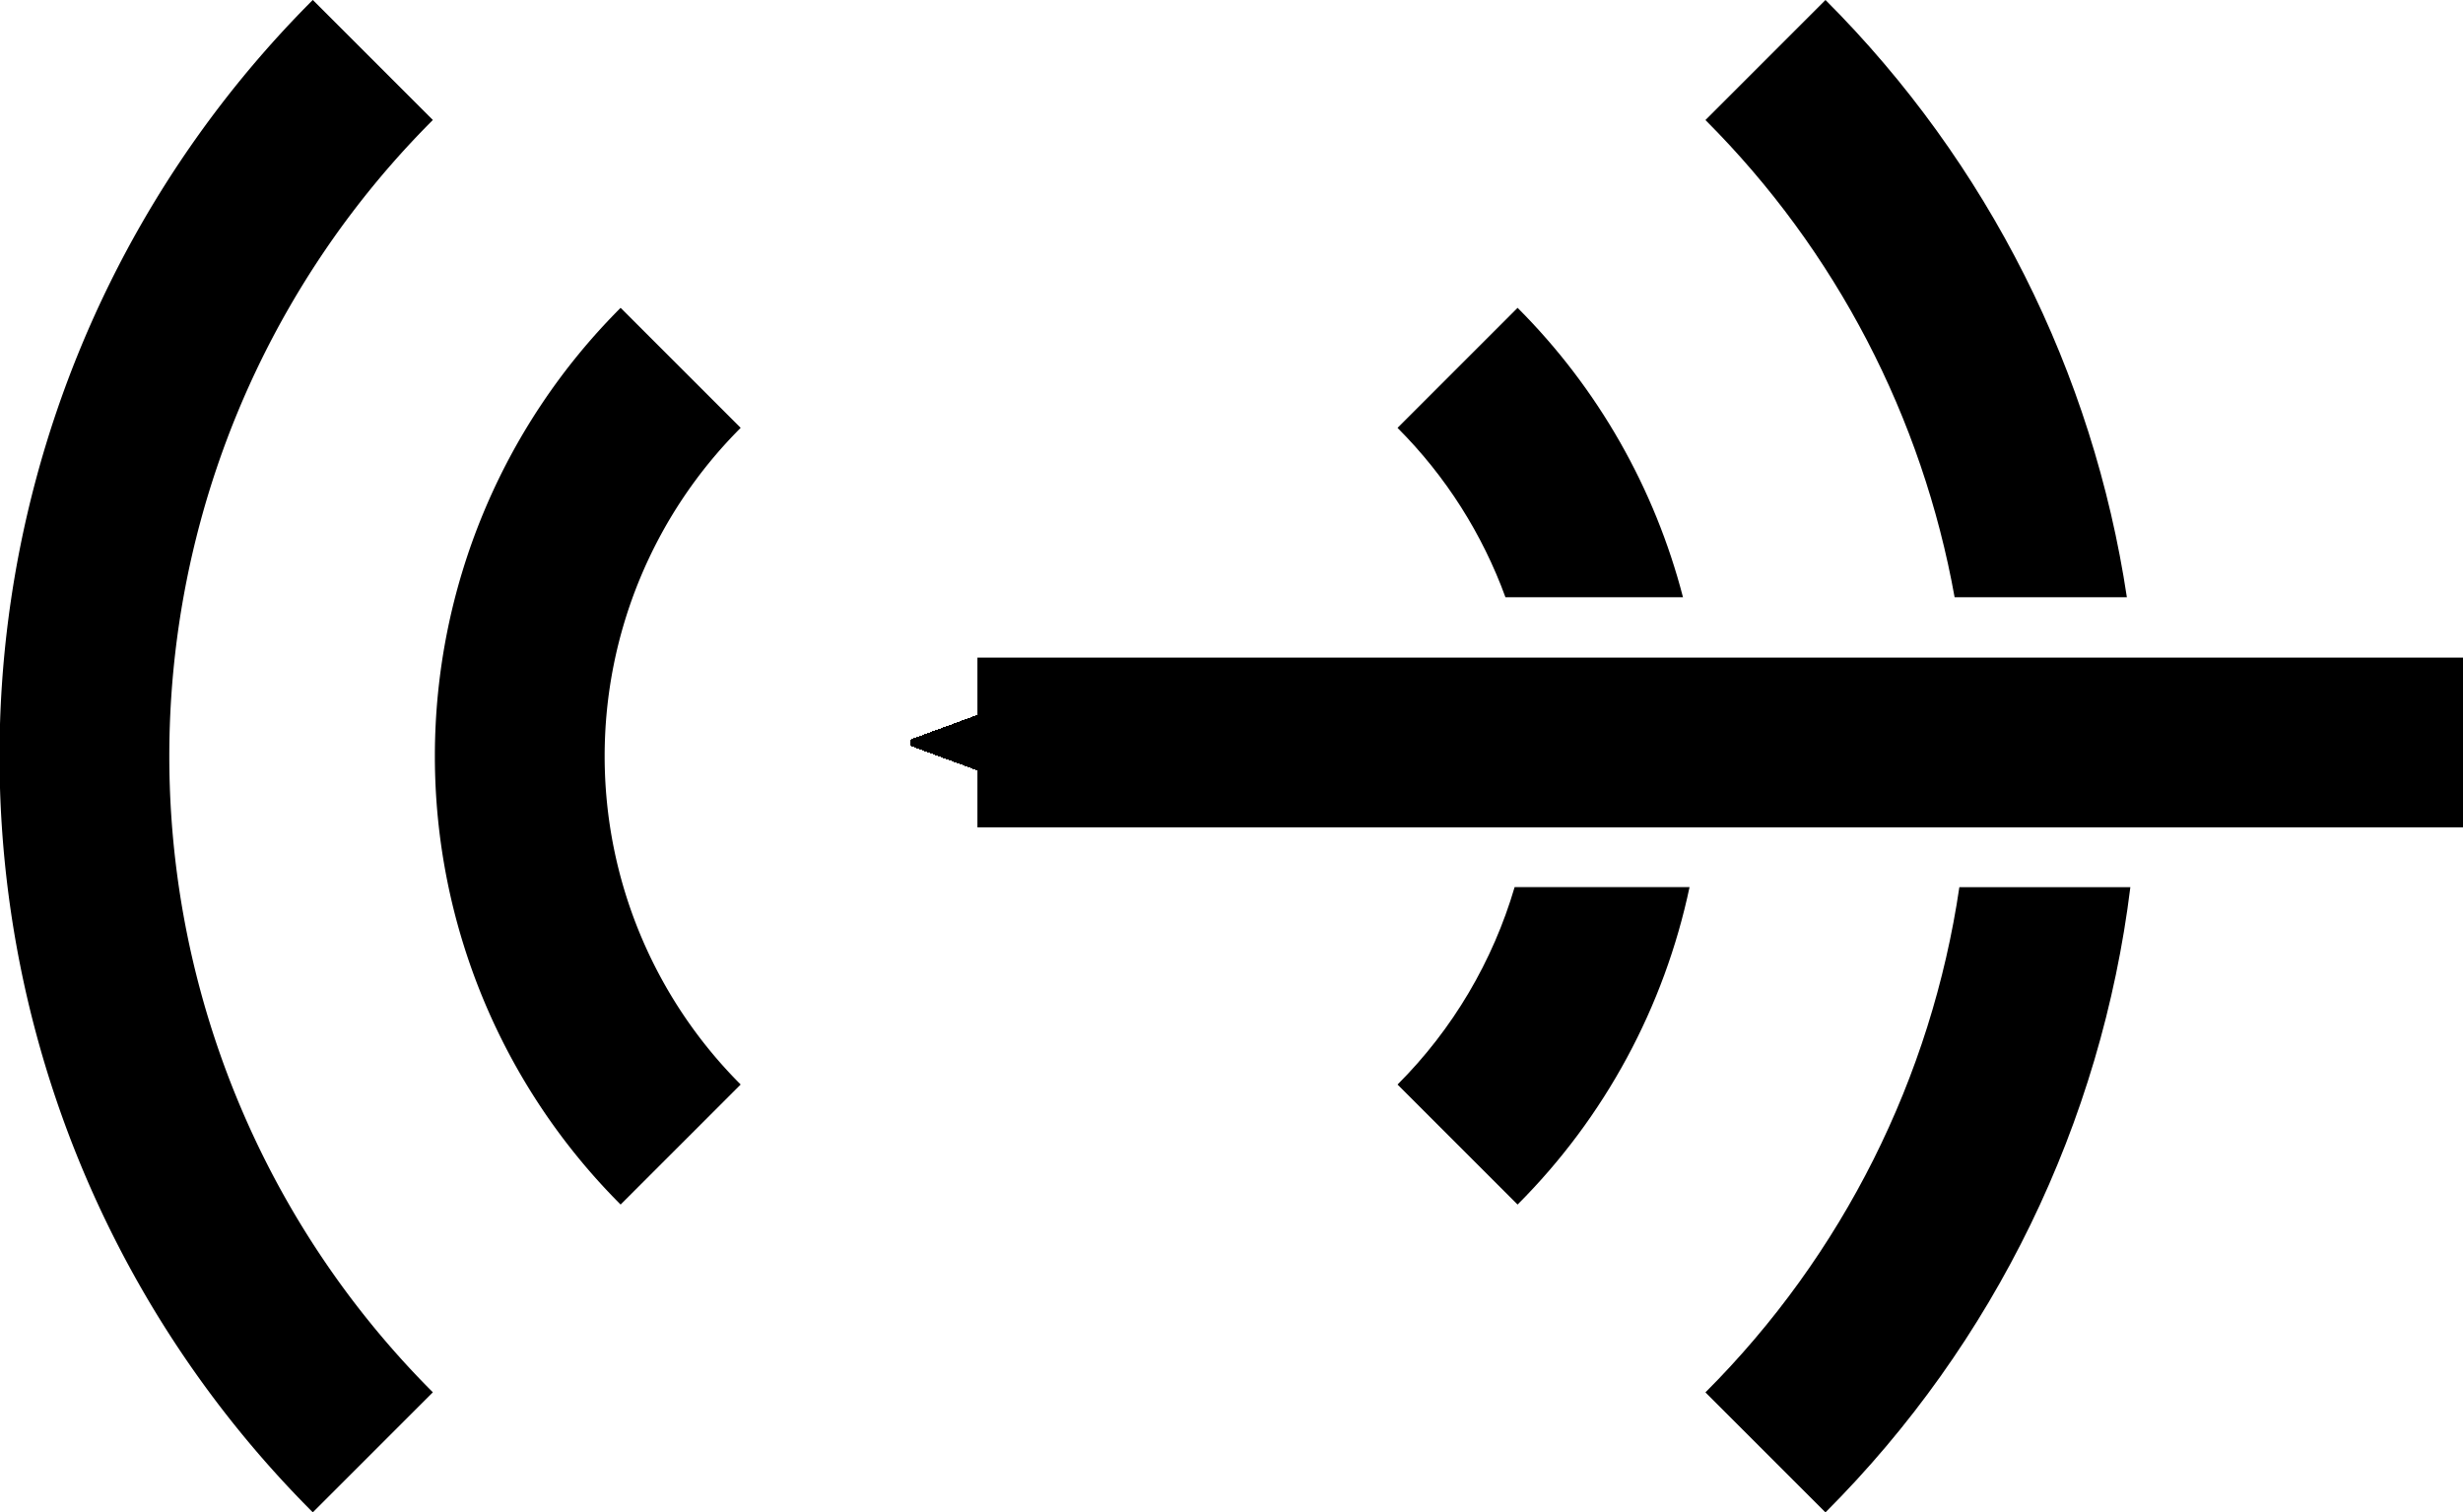
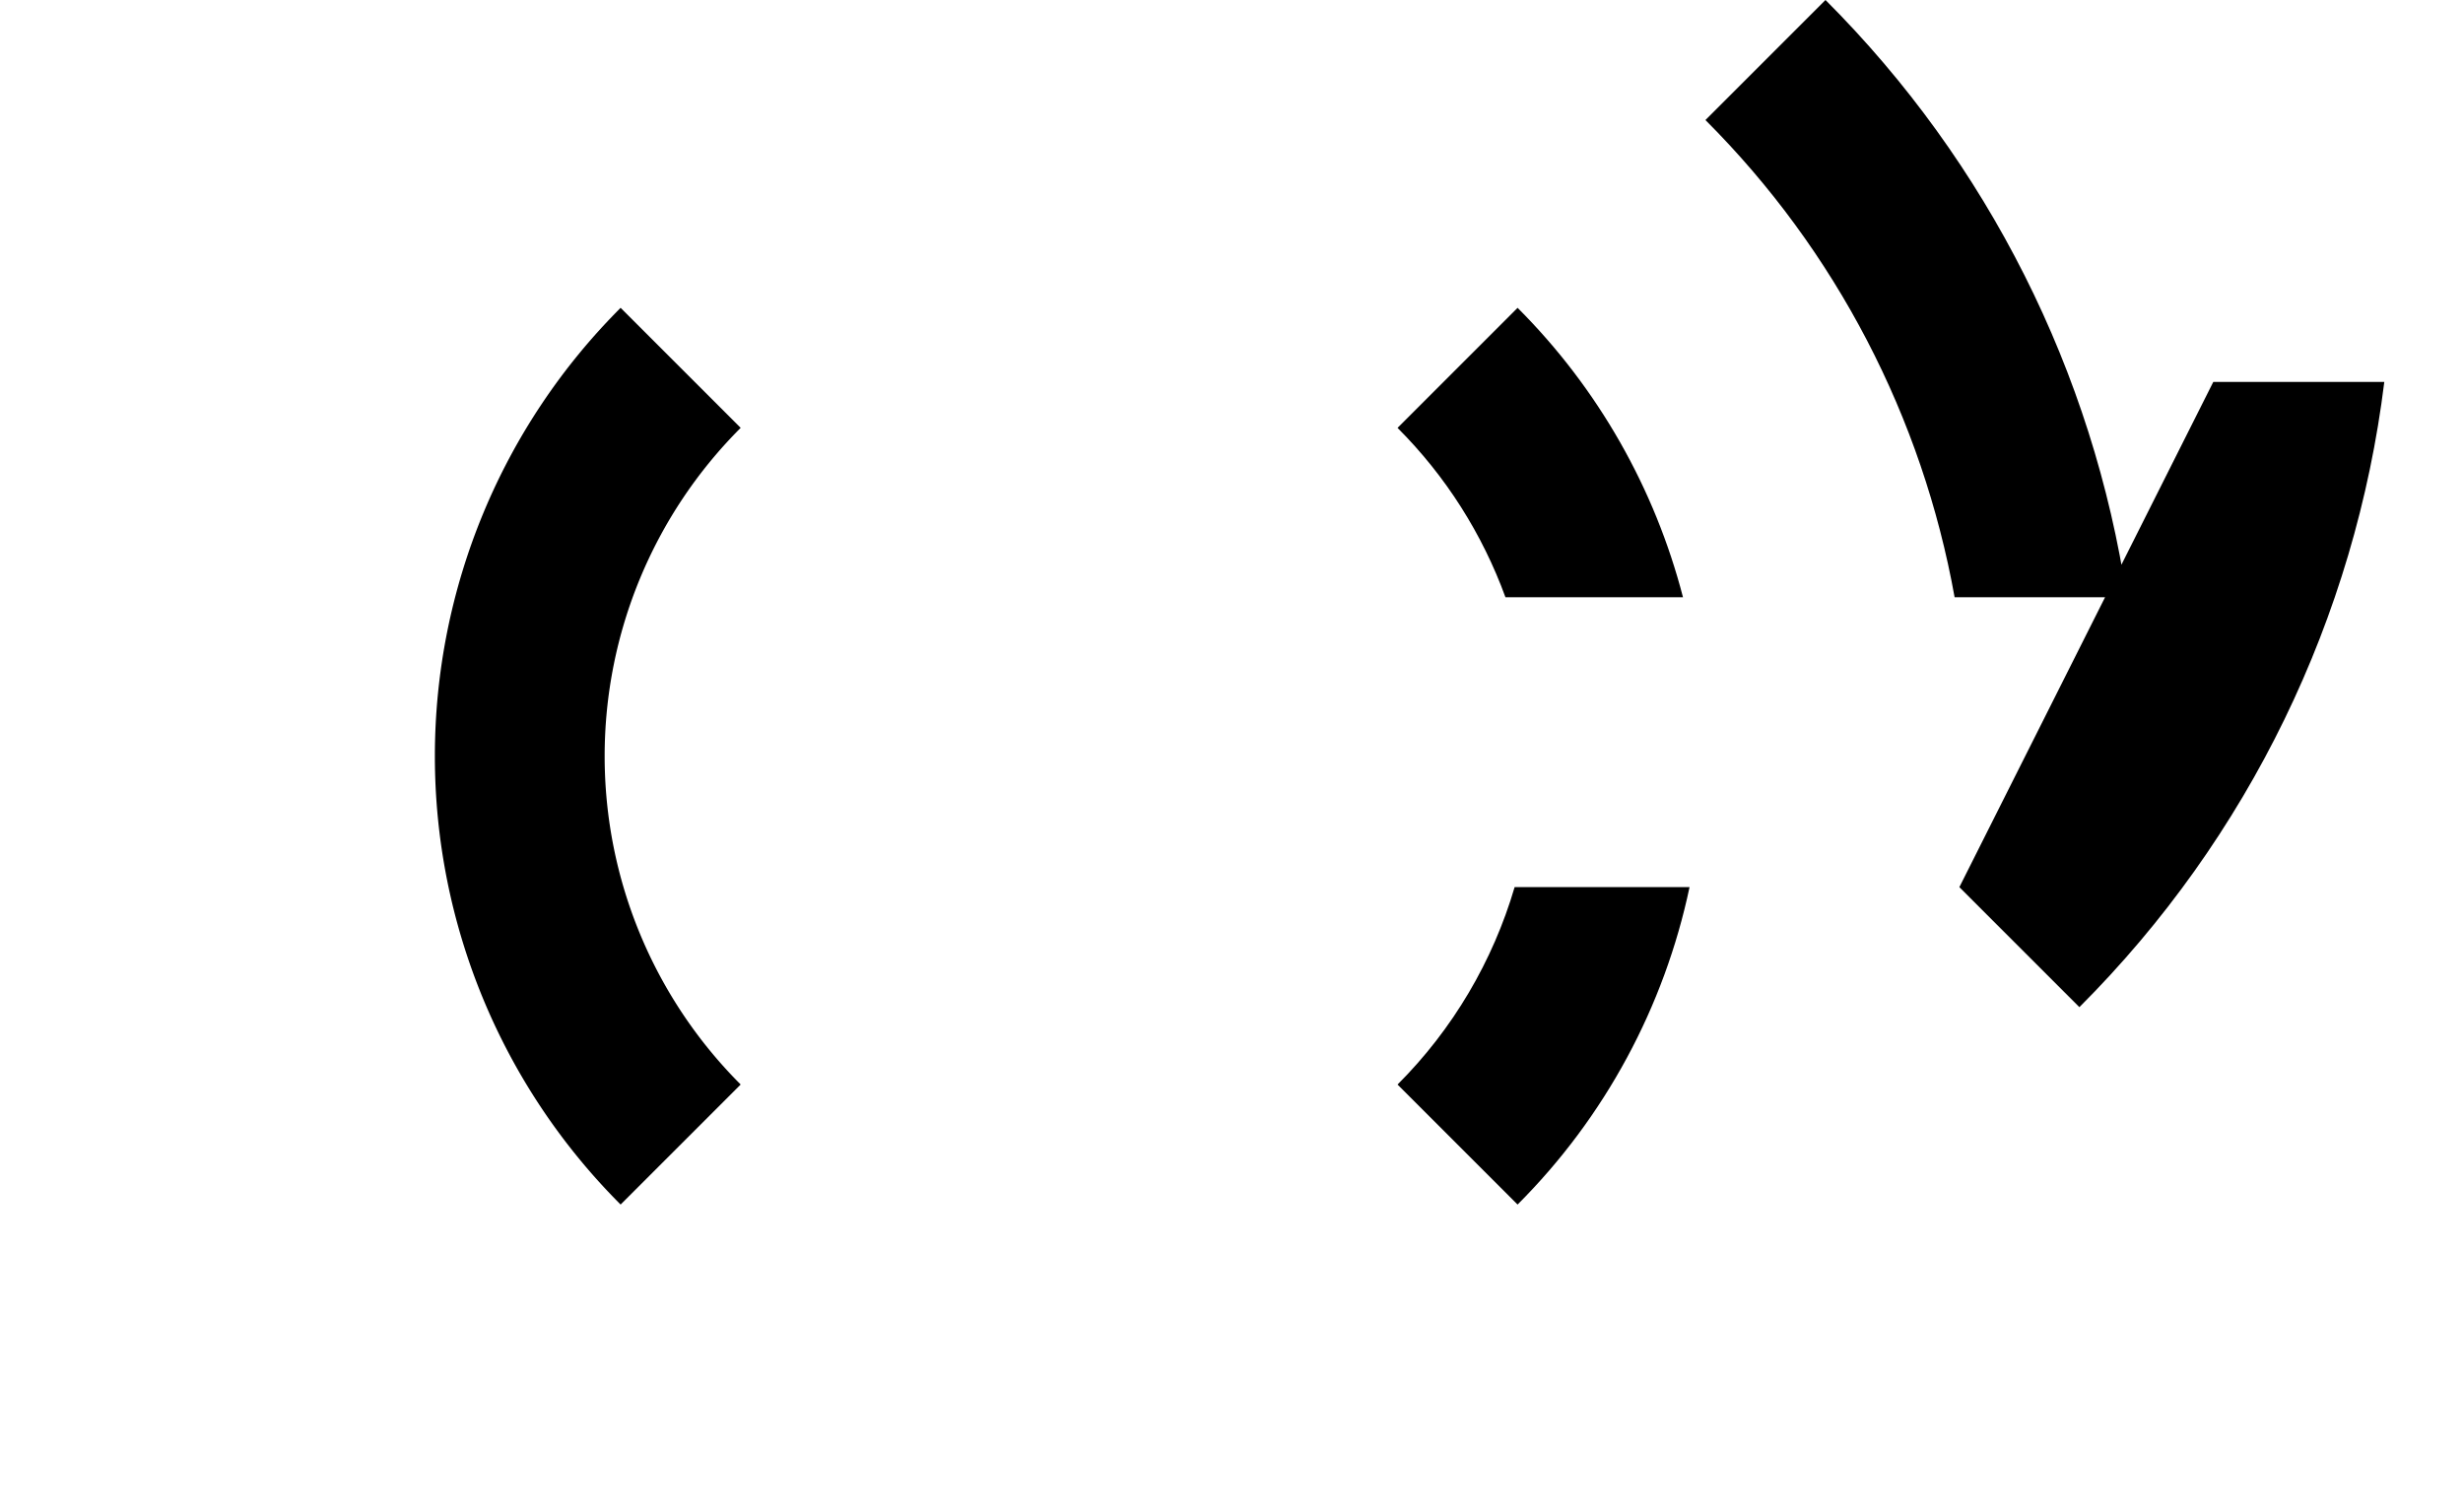
<svg xmlns="http://www.w3.org/2000/svg" shape-rendering="crispEdges" version="1.1" viewBox="0 0 145.07 89.096">
  <defs>
    <marker id="a" overflow="visible" orient="auto">
      <path transform="matrix(-.3 0 0 -.3 .69 0)" d="m8.719 4.034-10.926-4.018 10.926-4.018c-1.746 2.372-1.735 5.617-6e-7 8.035z" fill-rule="evenodd" stroke="#000" stroke-linejoin="round" stroke-width=".625" />
    </marker>
  </defs>
  <g transform="translate(-467.53 -31.243)" shape-rendering="auto">
-     <path transform="translate(467.53 31.243)" d="m107.52 0-7.07 7.072c7.704 7.704 12.777 17.536 14.676 28.113h10.146c-1.991-13.244-8.168-25.602-17.752-35.186zm-18.135 18.135-7.07 7.072c2.85 2.85 5.002 6.264 6.356 9.979h10.457c-1.657-6.397-4.991-12.3-9.742-17.051zm-0.174 34.127c-1.28 4.353-3.629 8.362-6.896 11.629l7.07 7.07c5.157-5.157 8.644-11.67 10.129-18.699h-10.303zm26.195 0c-1.648 11.204-6.853 21.66-14.957 29.764l7.07 7.07c9.98-9.98 16.248-22.97 17.959-36.834h-10.072z" color="#000000" color-rendering="auto" image-rendering="auto" solid-color="#000000" style="block-progression:tb;isolation:auto;mix-blend-mode:normal;text-decoration-color:#000000;text-decoration-line:none;text-decoration-style:solid;text-indent:0;text-transform:none;white-space:normal" />
+     <path transform="translate(467.53 31.243)" d="m107.52 0-7.07 7.072c7.704 7.704 12.777 17.536 14.676 28.113h10.146c-1.991-13.244-8.168-25.602-17.752-35.186zm-18.135 18.135-7.07 7.072c2.85 2.85 5.002 6.264 6.356 9.979h10.457c-1.657-6.397-4.991-12.3-9.742-17.051zm-0.174 34.127c-1.28 4.353-3.629 8.362-6.896 11.629l7.07 7.07c5.157-5.157 8.644-11.67 10.129-18.699h-10.303zm26.195 0l7.07 7.07c9.98-9.98 16.248-22.97 17.959-36.834h-10.072z" color="#000000" color-rendering="auto" image-rendering="auto" solid-color="#000000" style="block-progression:tb;isolation:auto;mix-blend-mode:normal;text-decoration-color:#000000;text-decoration-line:none;text-decoration-style:solid;text-indent:0;text-transform:none;white-space:normal" />
    <path d="m507.62 98.668a32.354 32.354 0 0 1 0-45.755" color="#000000" color-rendering="auto" fill="none" image-rendering="auto" solid-color="#000000" stroke="#000" stroke-linejoin="round" stroke-width="10" style="isolation:auto;mix-blend-mode:normal" />
-     <path d="m489.49 116.8a58 58 0 0 1 0-82.024" color="#000000" color-rendering="auto" fill="none" image-rendering="auto" solid-color="#000000" stroke="#000" stroke-linejoin="round" stroke-width="10" style="isolation:auto;mix-blend-mode:normal" />
-     <path d="m612.6 74.981h-87.5" color="#000000" color-rendering="auto" image-rendering="auto" marker-end="url(#a)" solid-color="#000000" stroke="#000" stroke-linejoin="round" stroke-width="10" style="isolation:auto;mix-blend-mode:normal" />
  </g>
</svg>